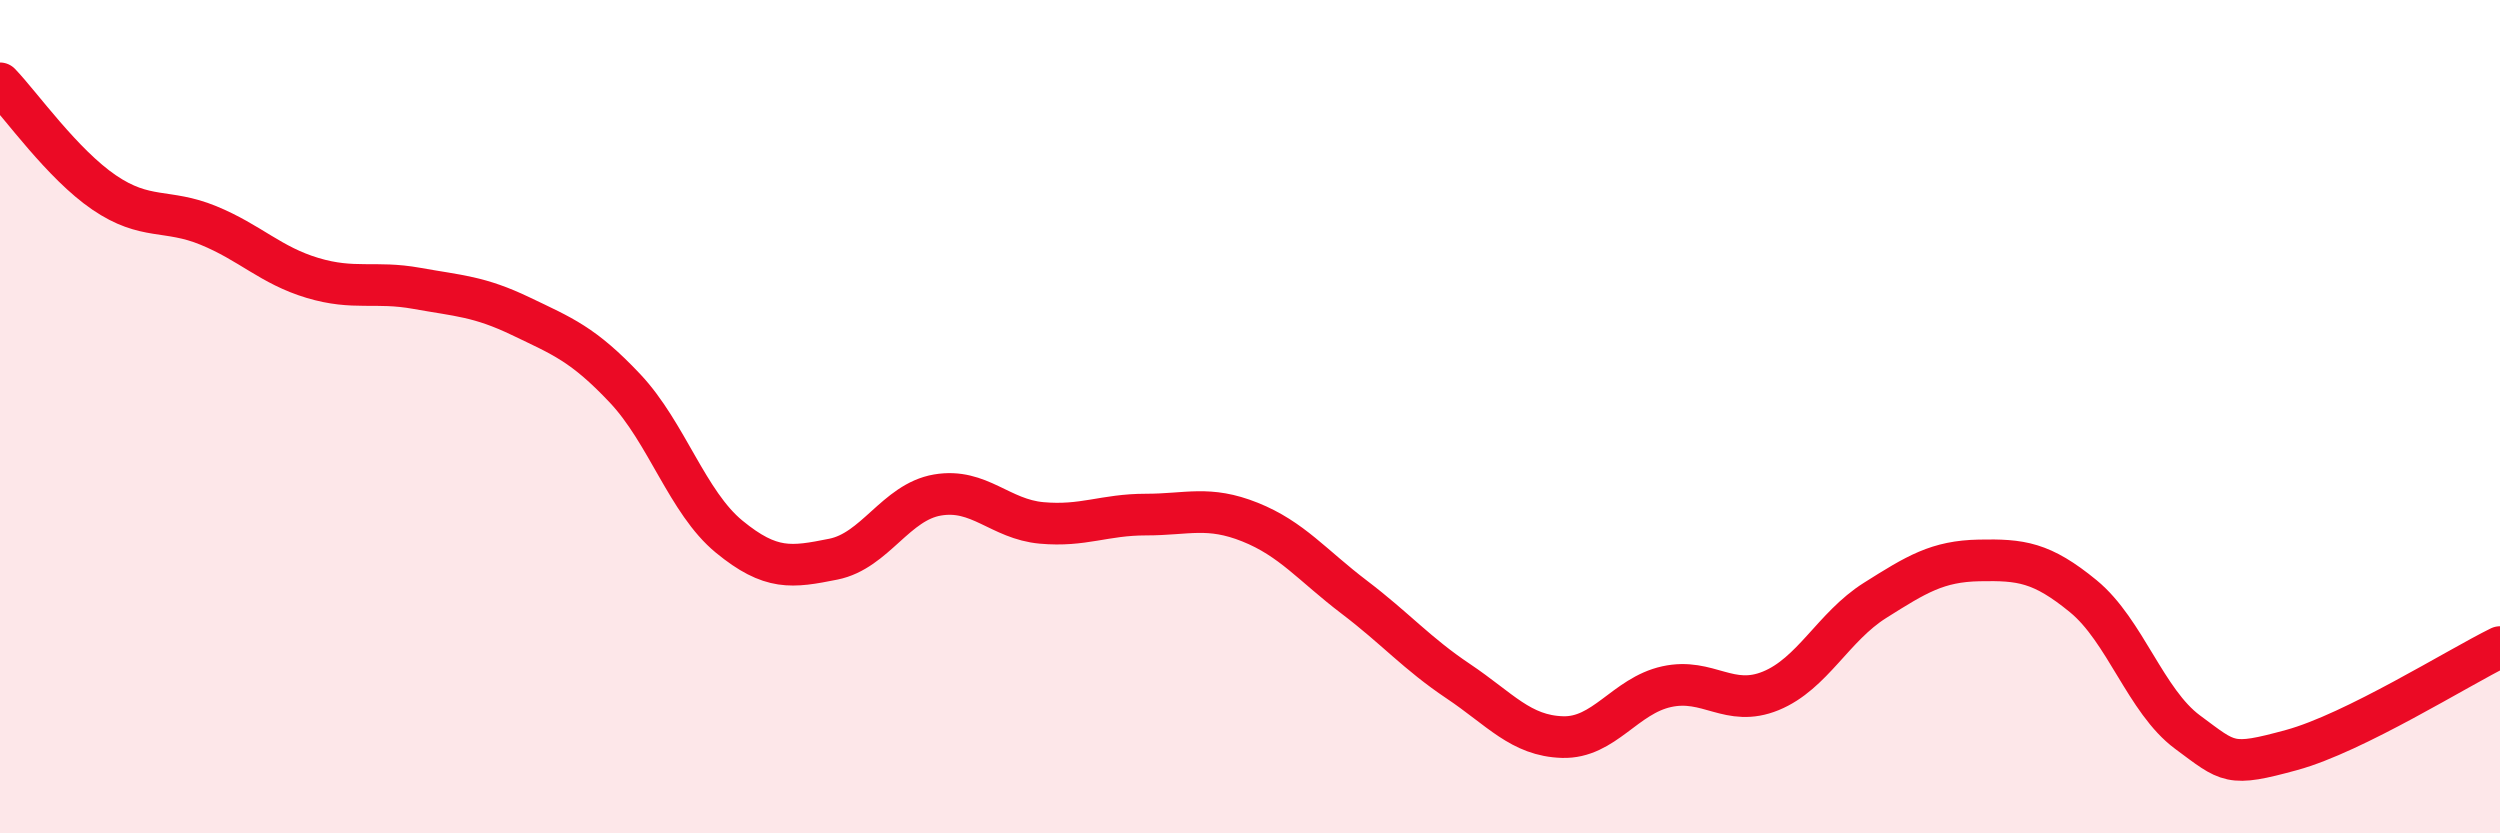
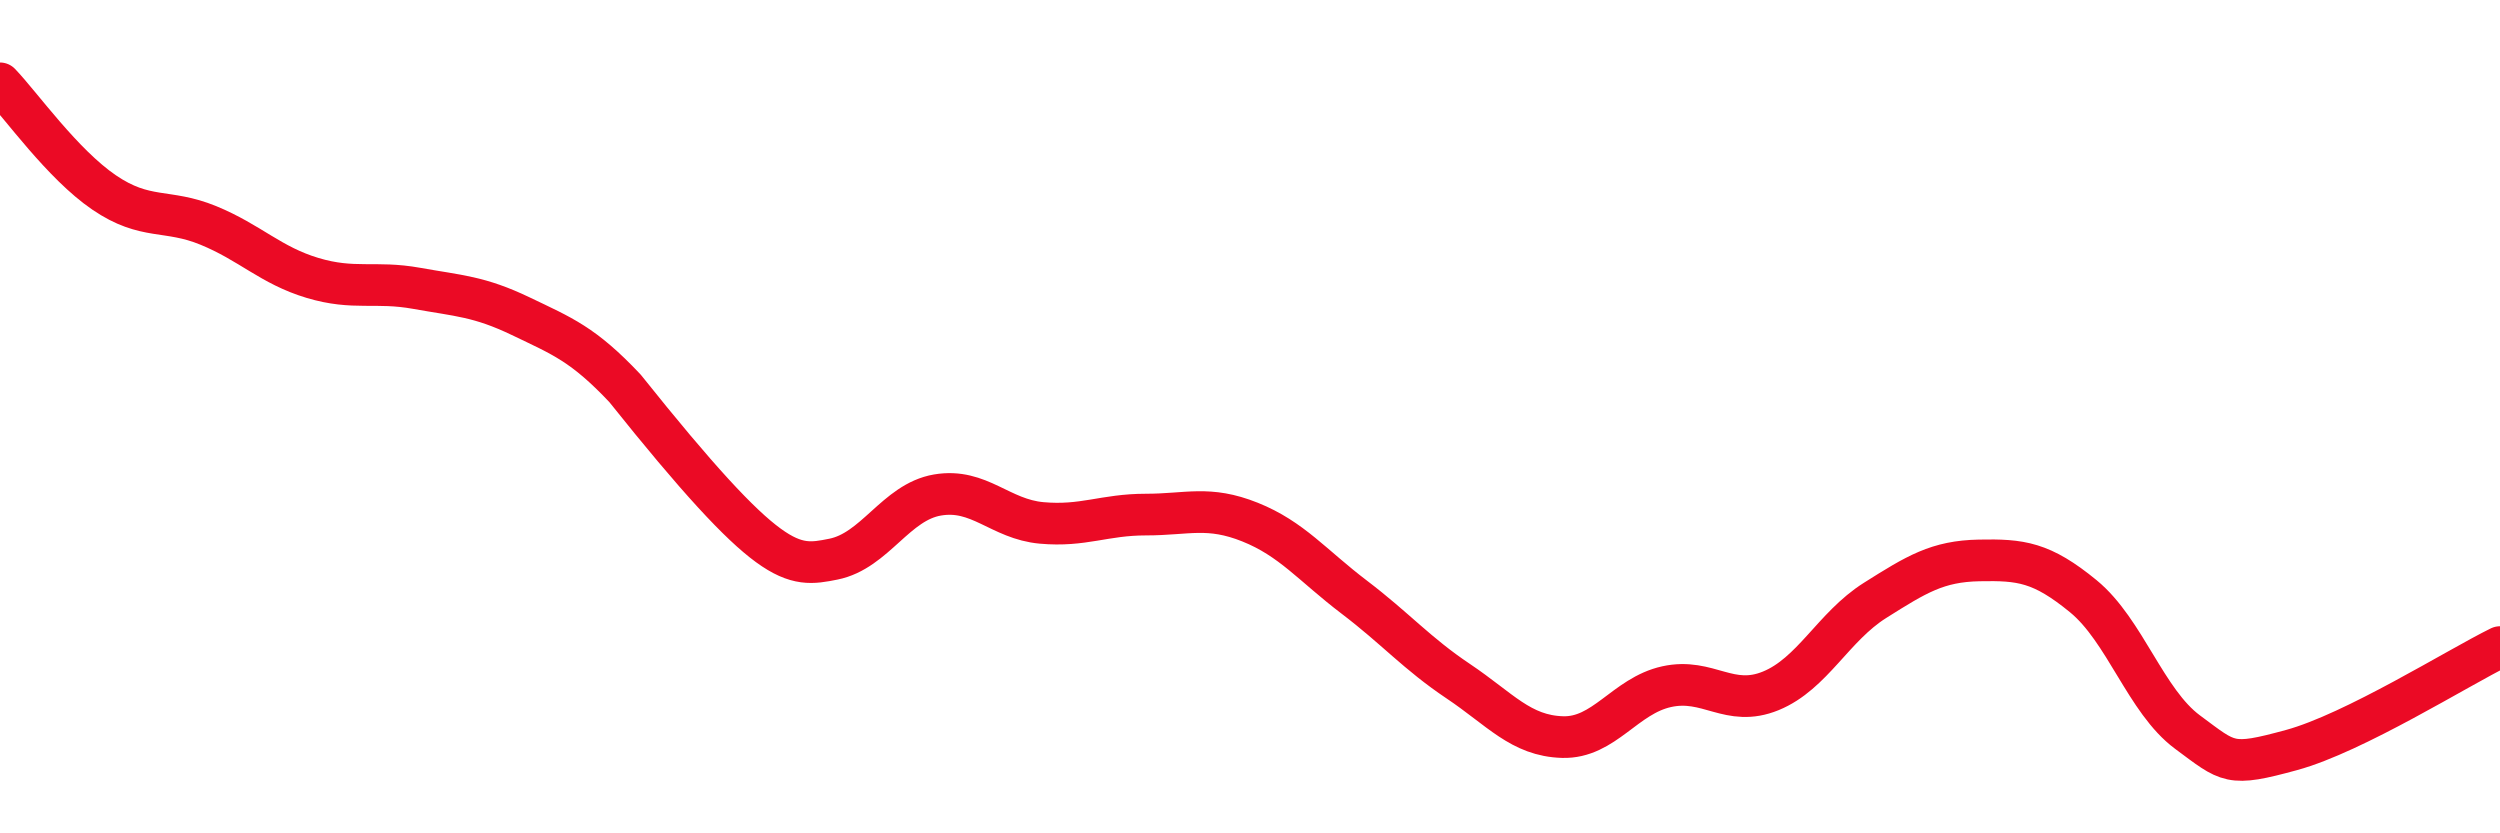
<svg xmlns="http://www.w3.org/2000/svg" width="60" height="20" viewBox="0 0 60 20">
-   <path d="M 0,2 C 0.5,2.52 1.5,3.94 2.5,4.62 C 3.5,5.3 4,5 5,5.41 C 6,5.82 6.5,6.37 7.5,6.67 C 8.5,6.97 9,6.74 10,6.92 C 11,7.1 11.5,7.11 12.5,7.59 C 13.5,8.07 14,8.26 15,9.32 C 16,10.38 16.5,12.06 17.5,12.88 C 18.5,13.7 19,13.62 20,13.42 C 21,13.22 21.5,12.05 22.5,11.88 C 23.5,11.71 24,12.46 25,12.55 C 26,12.64 26.5,12.35 27.5,12.35 C 28.5,12.35 29,12.13 30,12.53 C 31,12.93 31.5,13.57 32.5,14.33 C 33.5,15.09 34,15.68 35,16.35 C 36,17.02 36.5,17.66 37.5,17.69 C 38.5,17.72 39,16.7 40,16.48 C 41,16.26 41.5,16.99 42.5,16.58 C 43.5,16.17 44,15.04 45,14.41 C 46,13.78 46.5,13.47 47.5,13.45 C 48.5,13.43 49,13.49 50,14.31 C 51,15.13 51.5,16.83 52.5,17.57 C 53.5,18.31 53.5,18.41 55,18 C 56.5,17.59 59,16.02 60,15.53L60 20L0 20Z" fill="#EB0A25" opacity="0.1" stroke-linecap="round" stroke-linejoin="round" />
-   <path d="M 0,2 C 0.5,2.52 1.5,3.94 2.5,4.62 C 3.5,5.3 4,5 5,5.41 C 6,5.82 6.5,6.37 7.5,6.67 C 8.5,6.97 9,6.74 10,6.92 C 11,7.1 11.5,7.11 12.5,7.59 C 13.5,8.07 14,8.26 15,9.32 C 16,10.38 16.5,12.06 17.5,12.88 C 18.5,13.7 19,13.62 20,13.42 C 21,13.22 21.5,12.05 22.5,11.88 C 23.5,11.71 24,12.46 25,12.55 C 26,12.64 26.5,12.35 27.5,12.35 C 28.5,12.35 29,12.13 30,12.53 C 31,12.93 31.5,13.57 32.5,14.33 C 33.5,15.09 34,15.68 35,16.35 C 36,17.02 36.5,17.66 37.5,17.69 C 38.5,17.72 39,16.7 40,16.48 C 41,16.26 41.5,16.99 42.5,16.58 C 43.5,16.17 44,15.04 45,14.41 C 46,13.78 46.5,13.47 47.5,13.45 C 48.5,13.43 49,13.49 50,14.31 C 51,15.13 51.5,16.83 52.5,17.57 C 53.5,18.31 53.5,18.41 55,18 C 56.5,17.59 59,16.02 60,15.53" stroke="#EB0A25" stroke-width="1" fill="none" stroke-linecap="round" stroke-linejoin="round" />
+   <path d="M 0,2 C 0.5,2.52 1.5,3.94 2.5,4.62 C 3.5,5.3 4,5 5,5.41 C 6,5.82 6.5,6.37 7.5,6.67 C 8.5,6.97 9,6.74 10,6.92 C 11,7.1 11.5,7.11 12.5,7.59 C 13.5,8.07 14,8.26 15,9.32 C 18.5,13.7 19,13.62 20,13.42 C 21,13.22 21.5,12.05 22.5,11.88 C 23.5,11.71 24,12.46 25,12.55 C 26,12.64 26.5,12.35 27.5,12.35 C 28.5,12.35 29,12.13 30,12.53 C 31,12.93 31.5,13.57 32.5,14.33 C 33.5,15.09 34,15.68 35,16.35 C 36,17.02 36.5,17.66 37.5,17.69 C 38.5,17.72 39,16.7 40,16.48 C 41,16.26 41.5,16.99 42.5,16.58 C 43.5,16.17 44,15.04 45,14.41 C 46,13.78 46.5,13.47 47.5,13.45 C 48.5,13.43 49,13.49 50,14.31 C 51,15.13 51.5,16.83 52.5,17.57 C 53.5,18.31 53.5,18.41 55,18 C 56.5,17.59 59,16.02 60,15.53" stroke="#EB0A25" stroke-width="1" fill="none" stroke-linecap="round" stroke-linejoin="round" />
</svg>